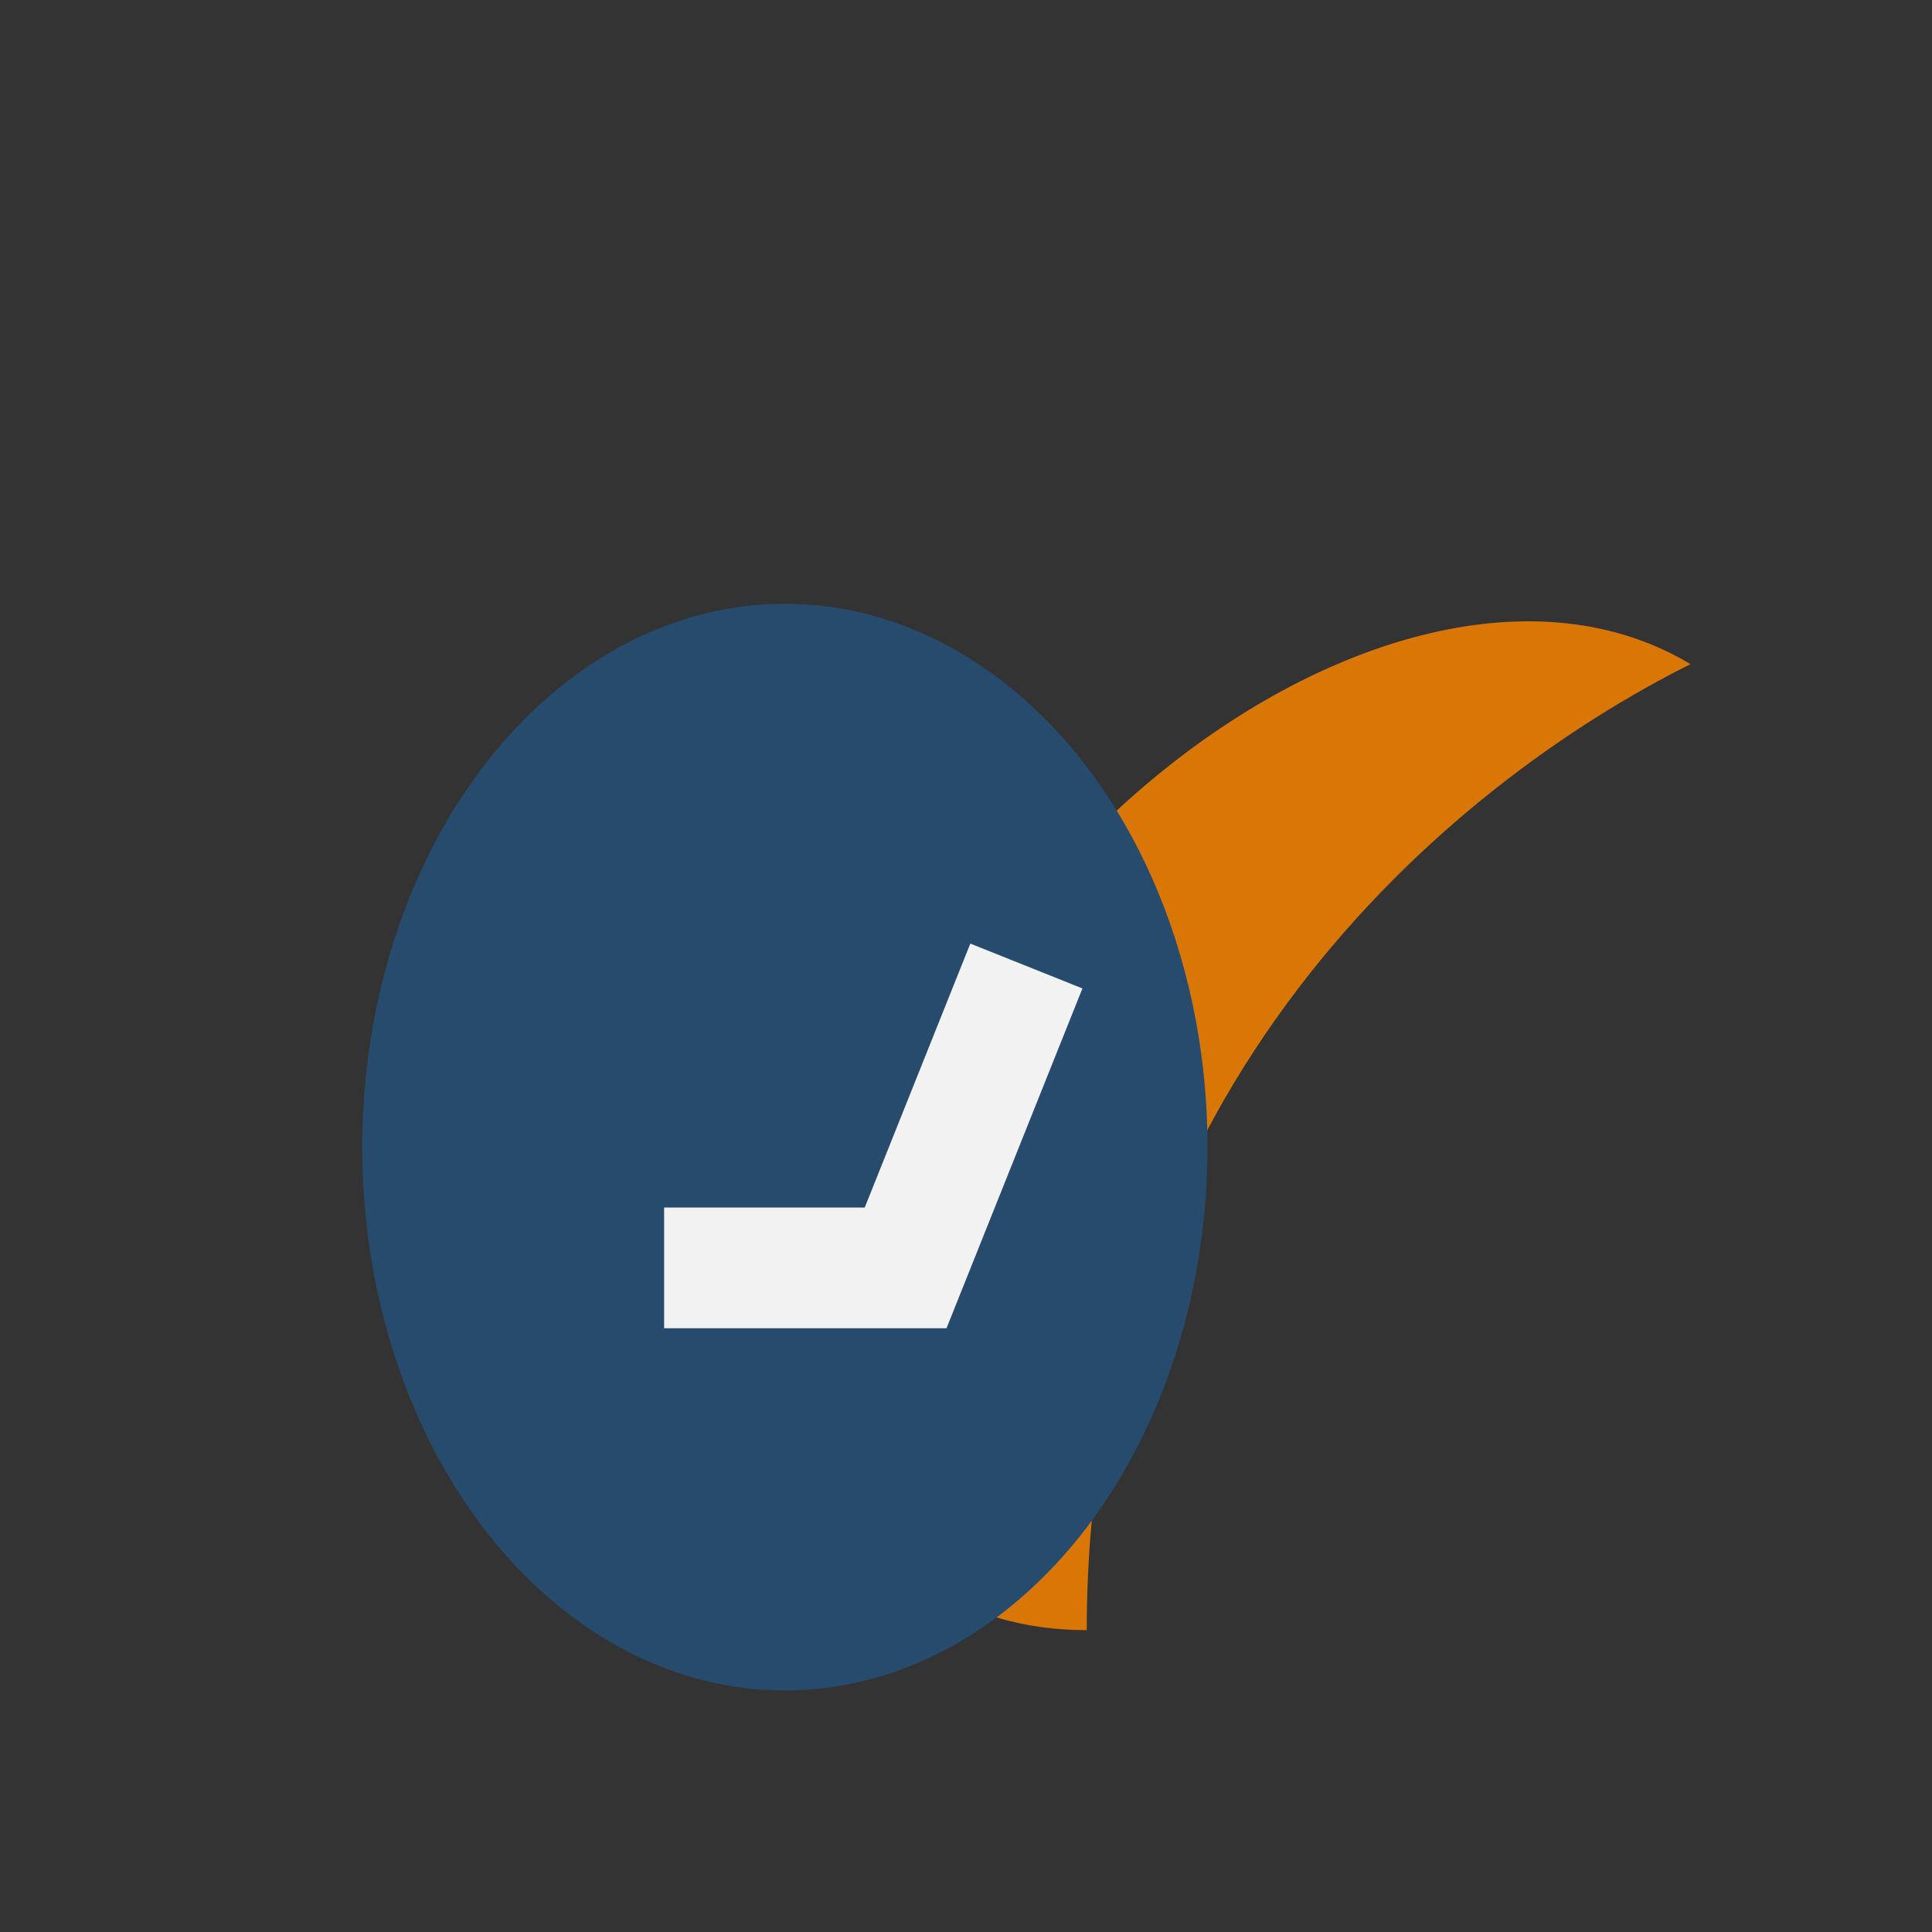
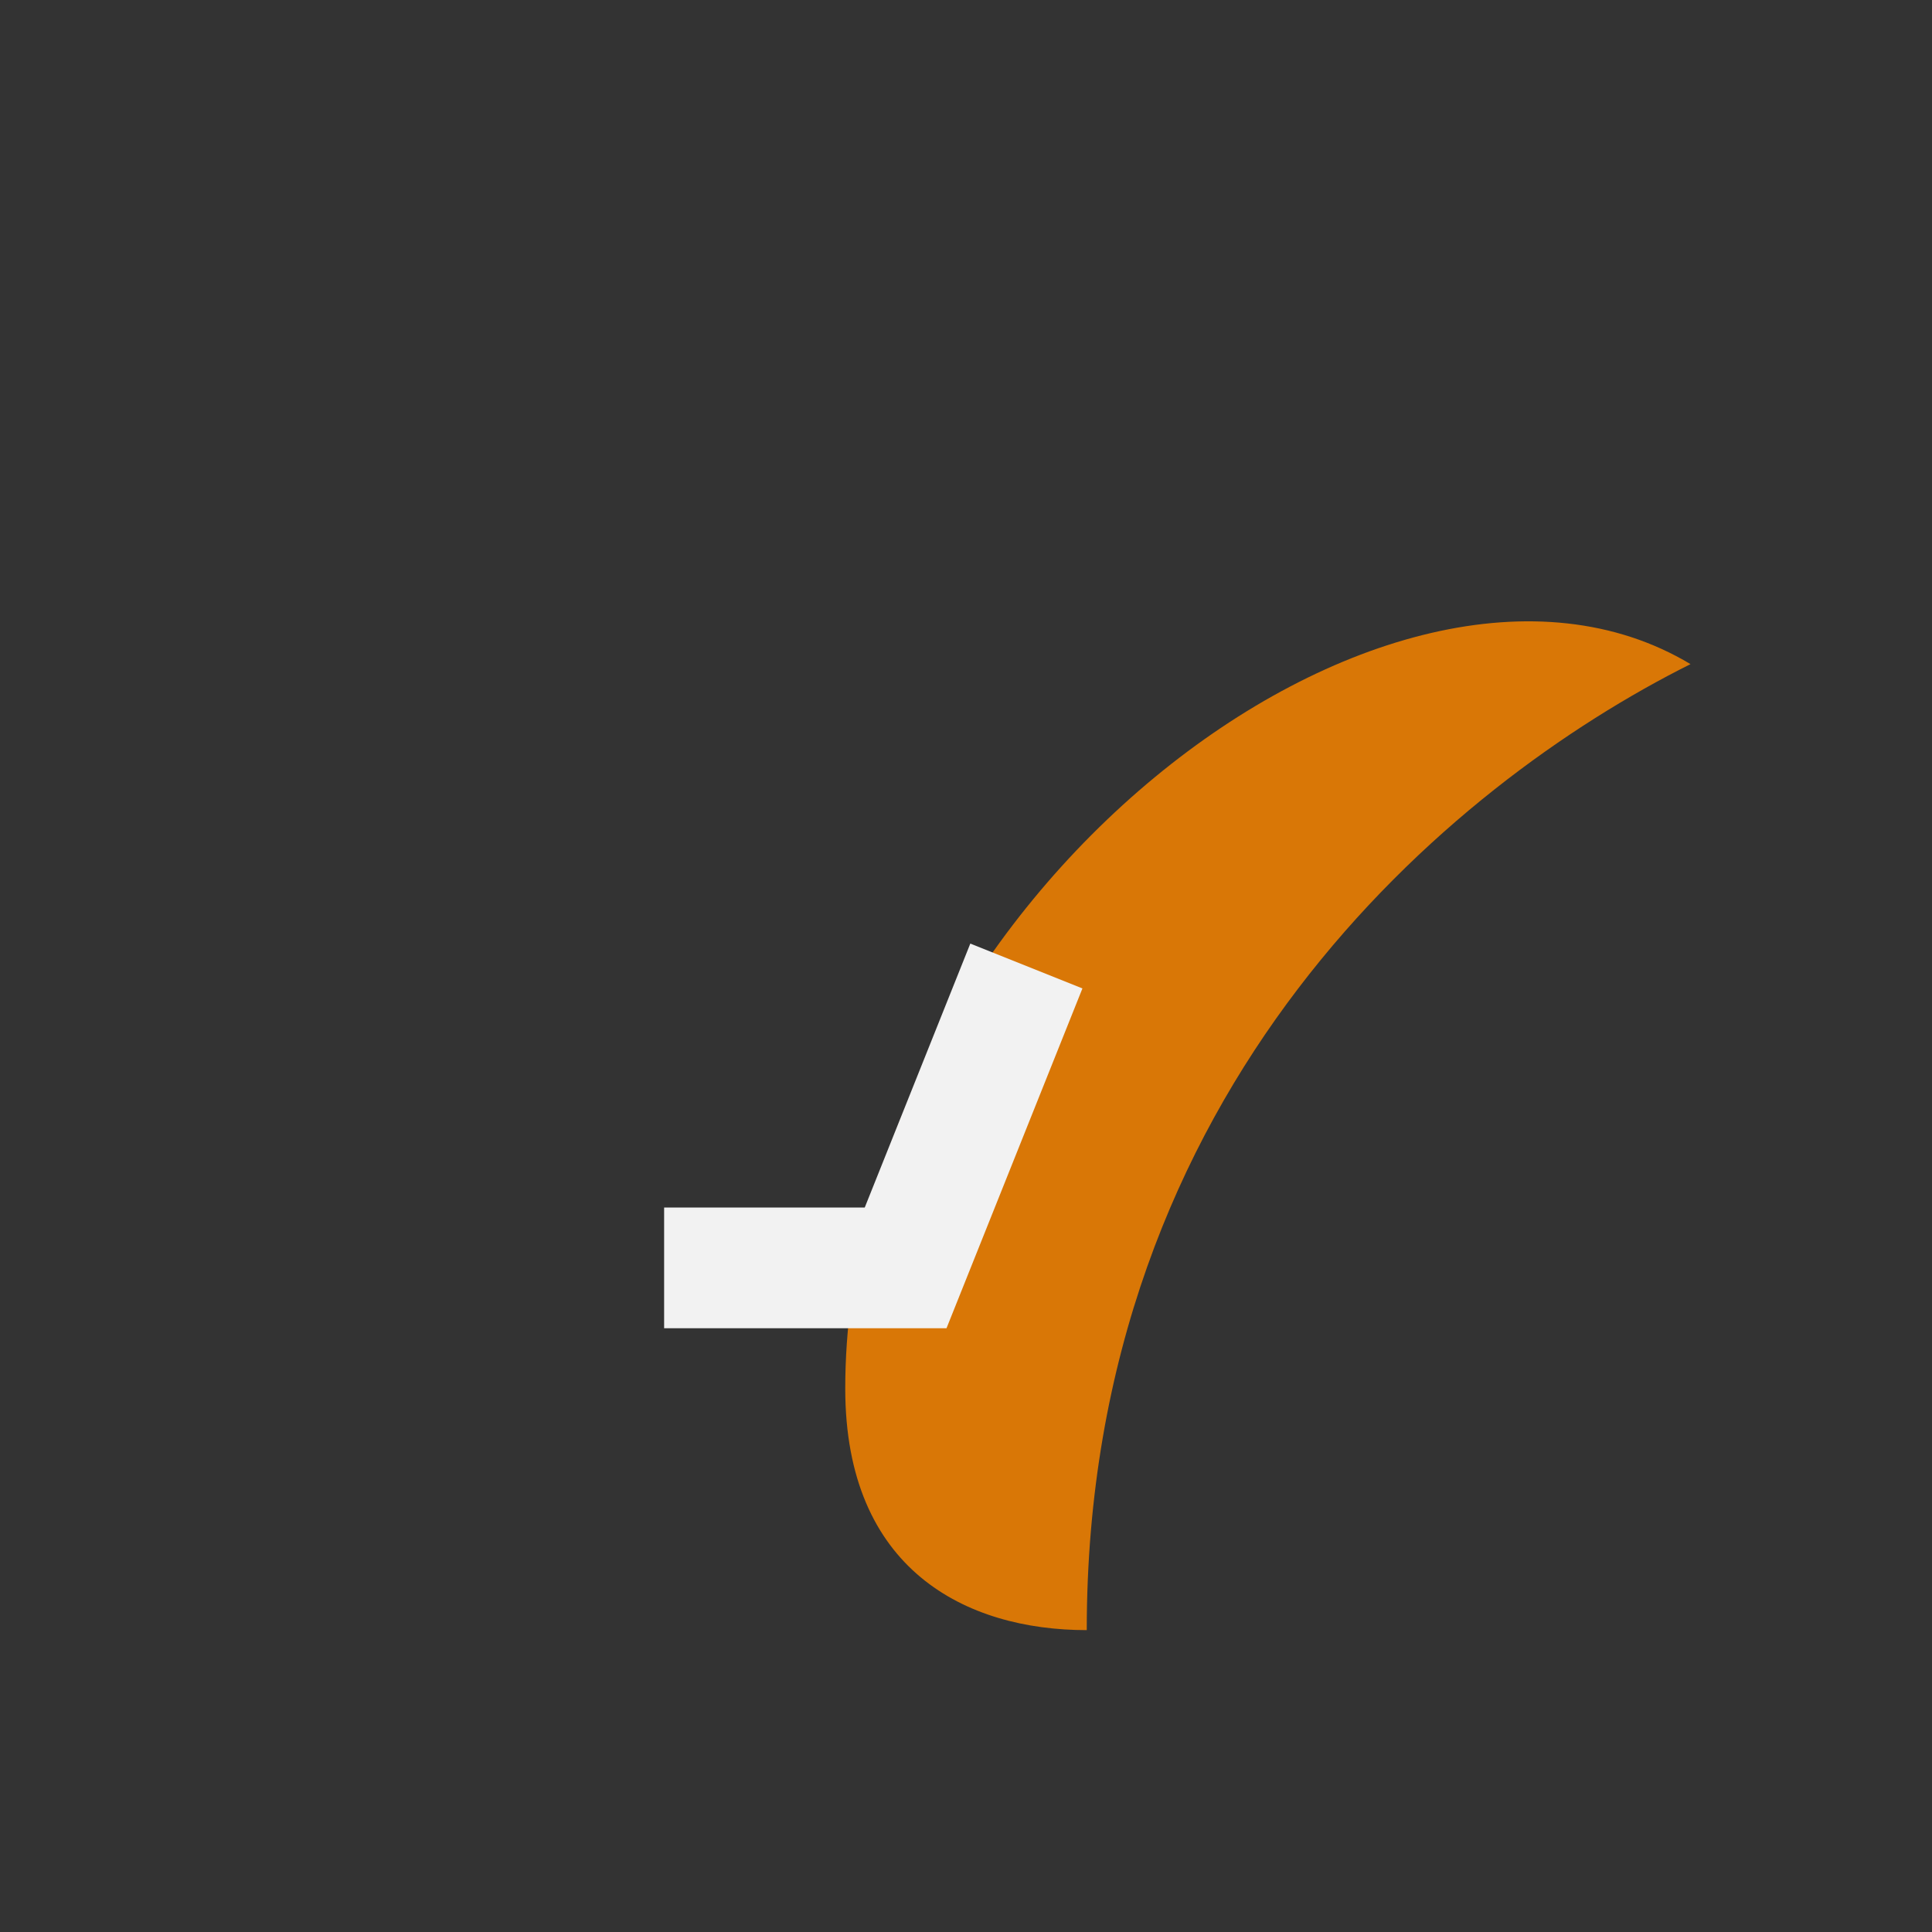
<svg xmlns="http://www.w3.org/2000/svg" width="32" height="32" viewBox="0 0 32 32">
  <rect x="0" y="0" width="32" height="32" fill="#333333" stroke="none" />
  <path d="M18 27c0-9 6-14 10-16-5-3-14 4-14 12 0 3 2 4 4 4z" fill="#D97706" />
-   <ellipse cx="13" cy="19" rx="7" ry="9" fill="#274B6D" />
  <path d="M11 21h4l2-5" stroke="#F2F2F2" stroke-width="2" fill="none" />
</svg>